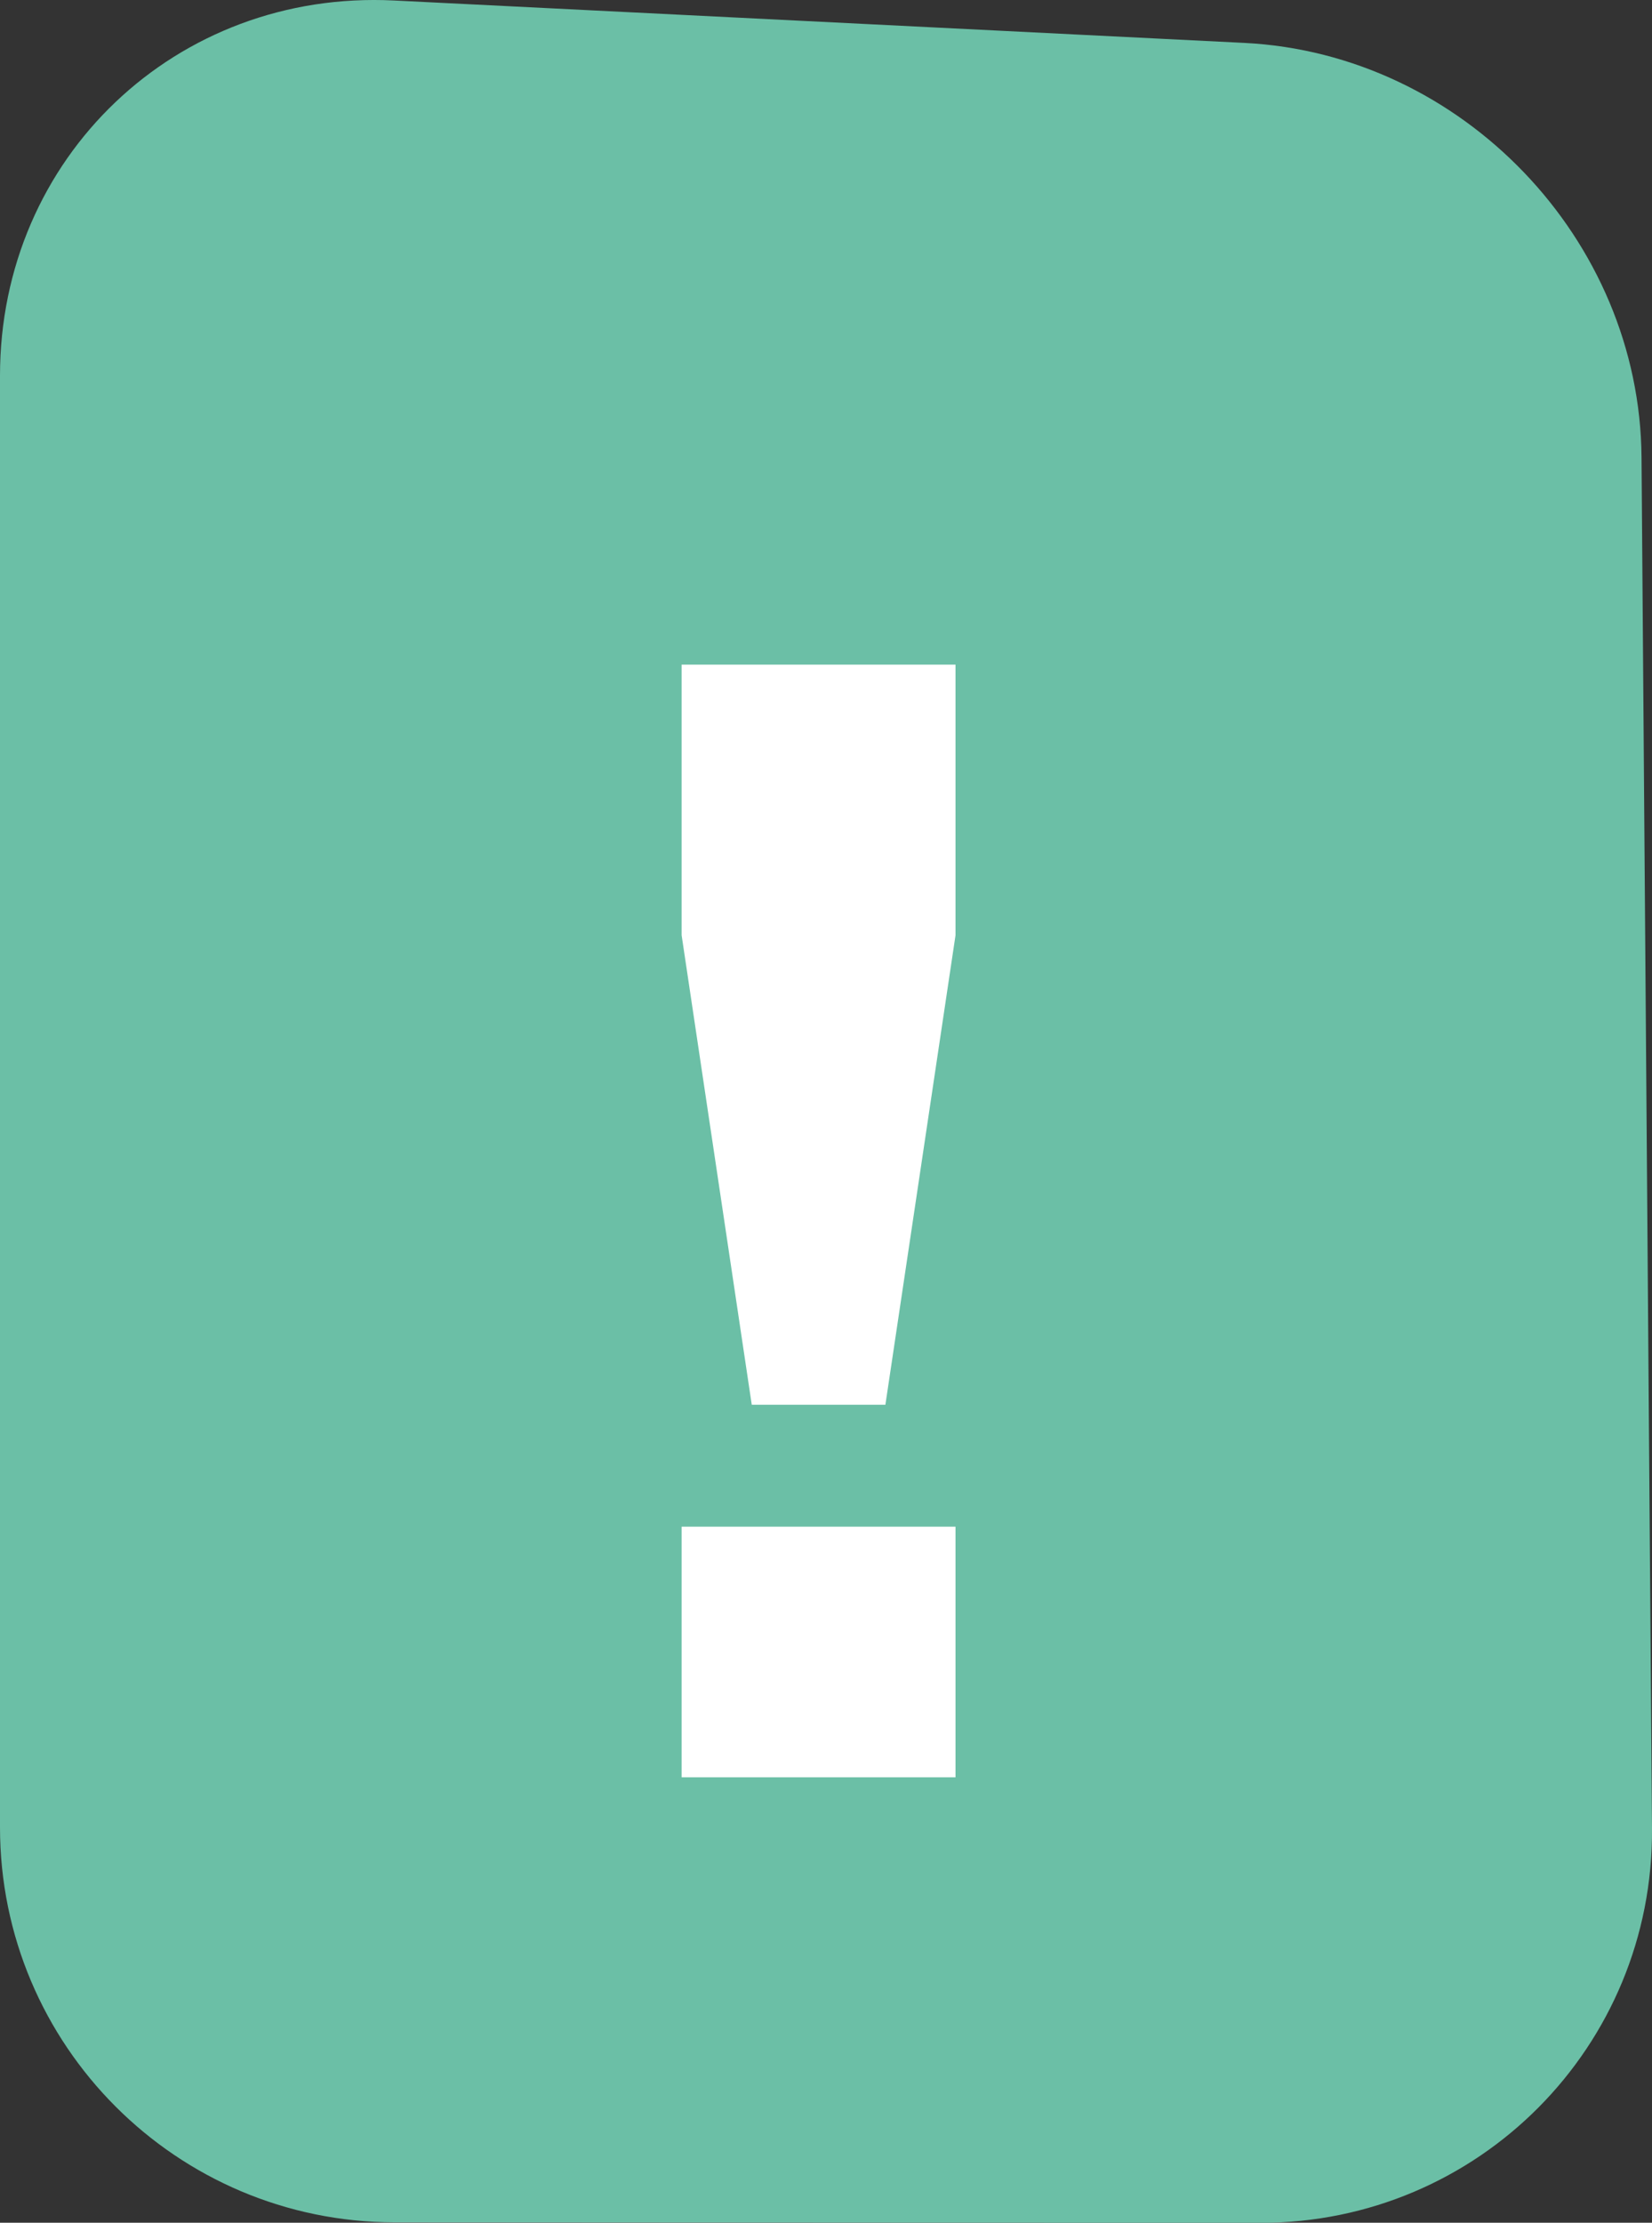
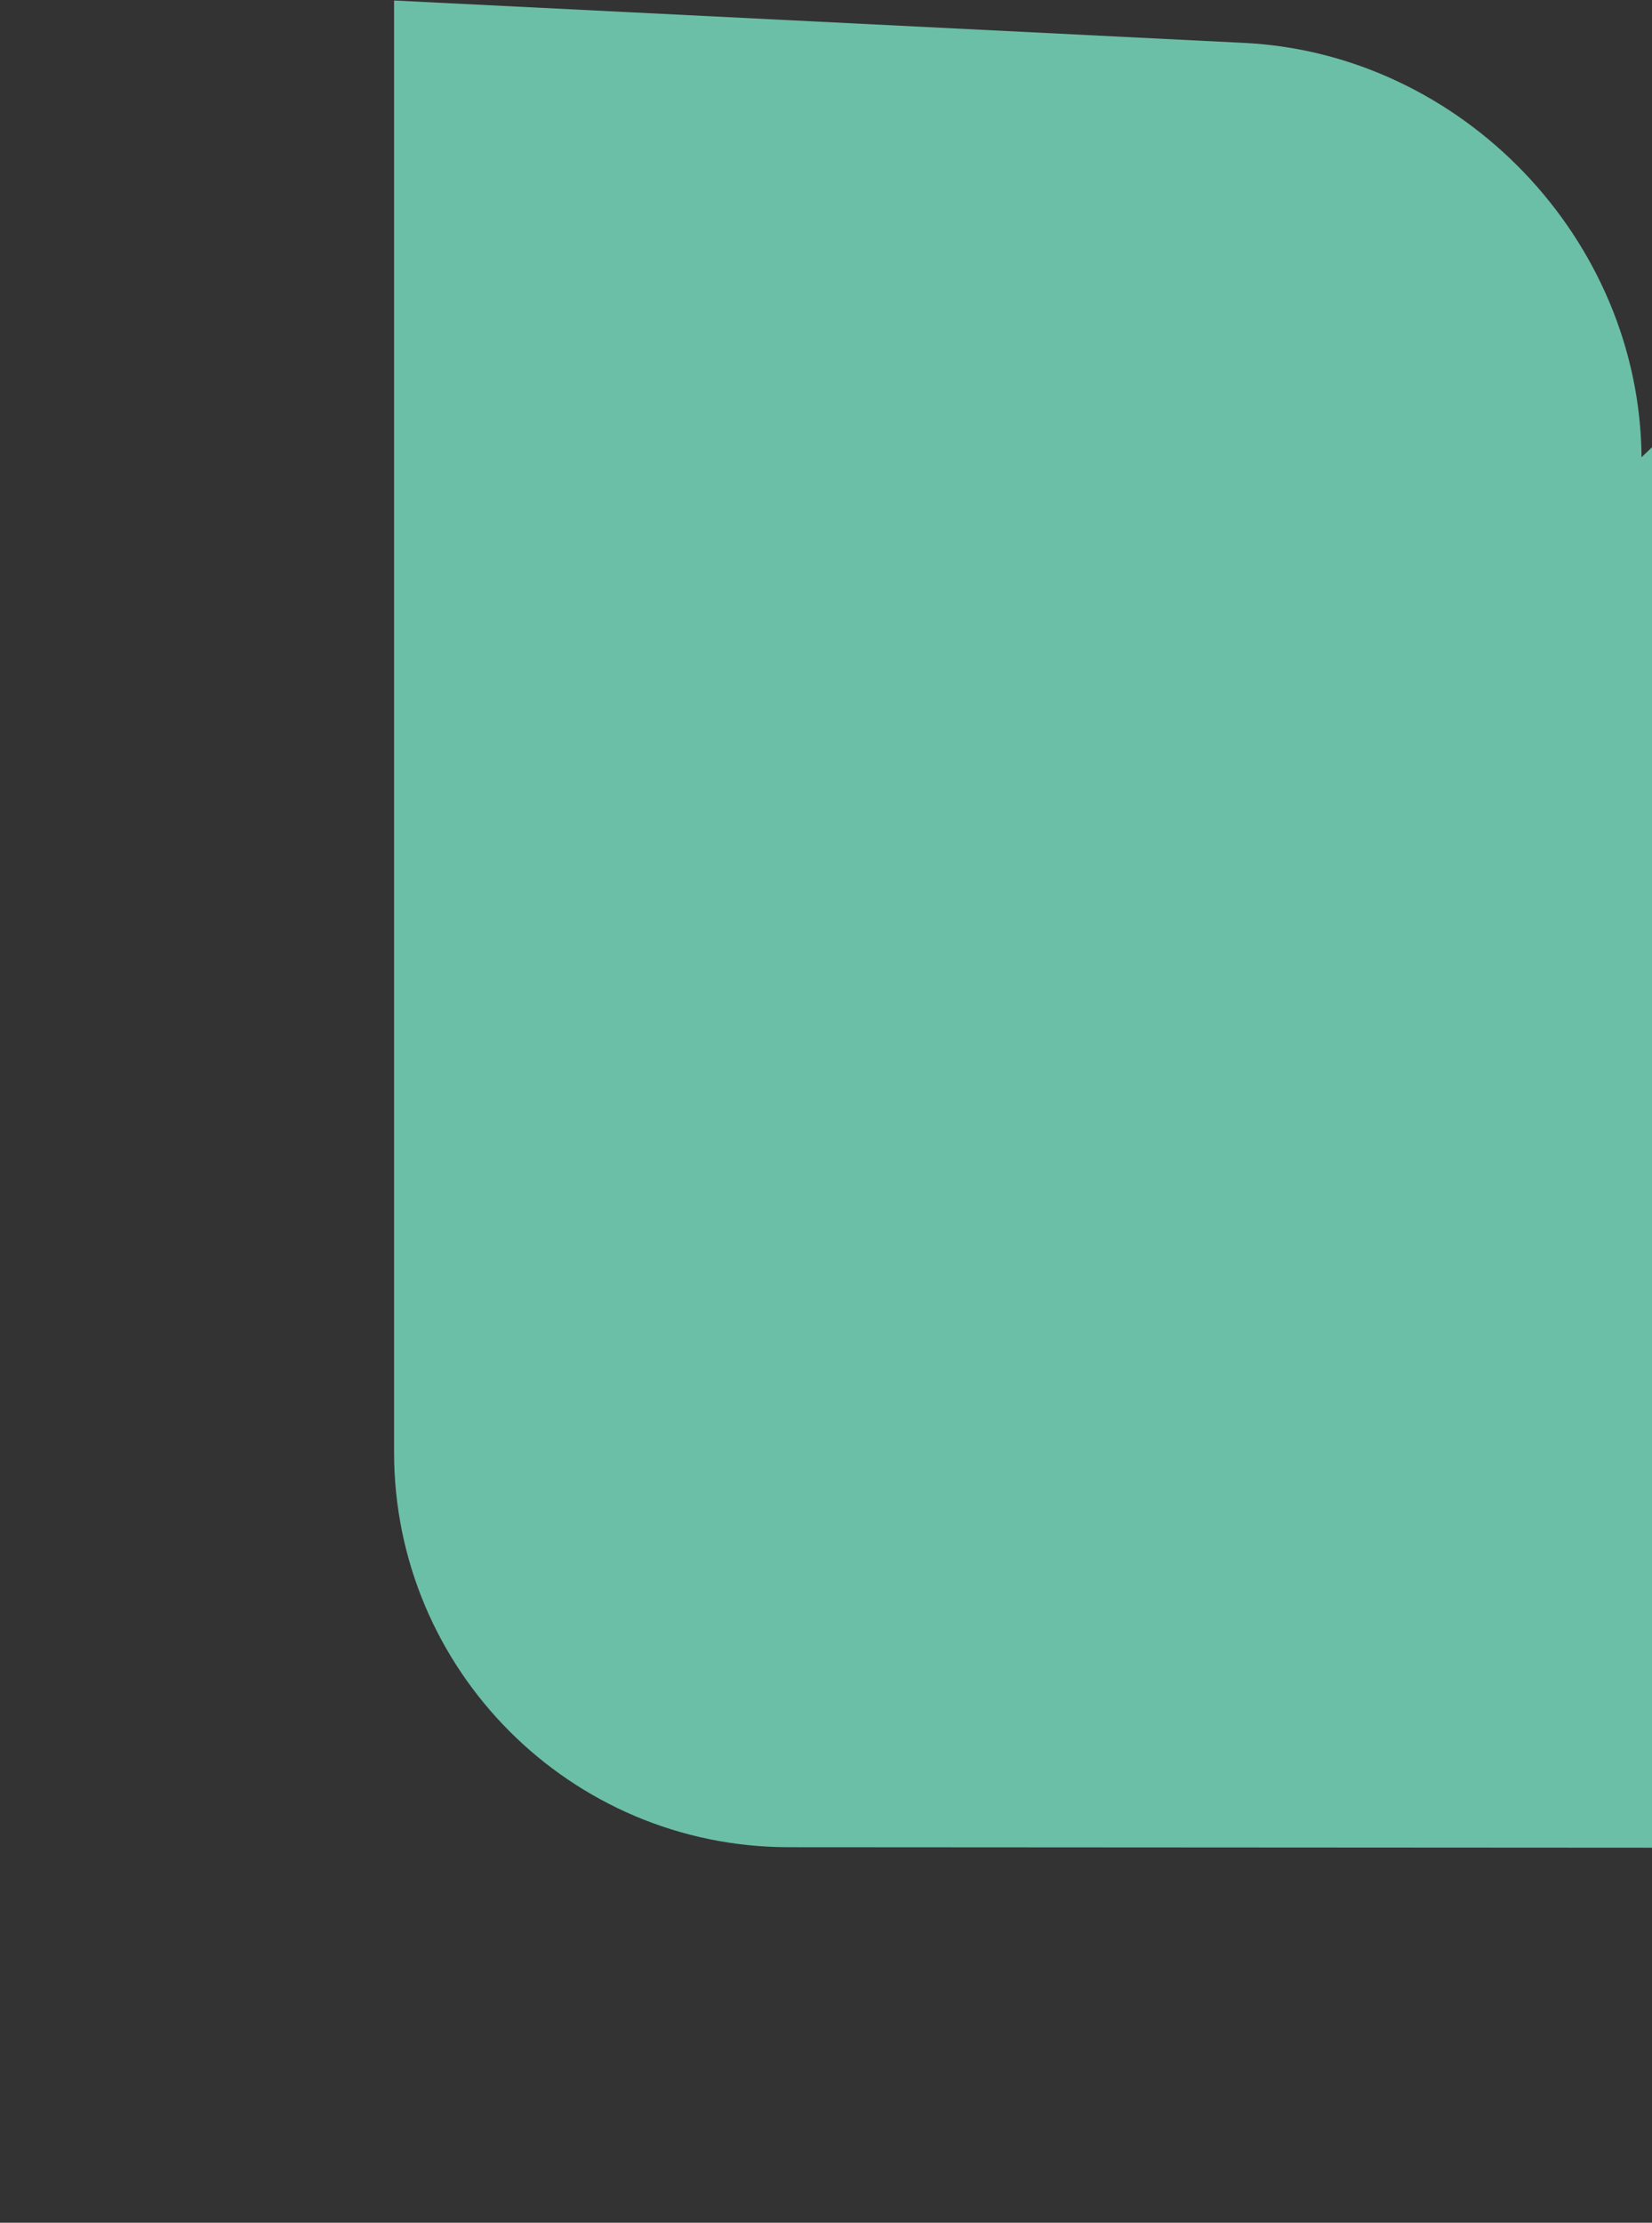
<svg xmlns="http://www.w3.org/2000/svg" id="Calque_1" data-name="Calque 1" viewBox="0 0 200.26 269.36">
  <rect x="0" y="0" width="200.26" height="269.36" fill="#333333" stroke="none" />
  <defs>
    <style> .cls-1 { fill: #6bbfa6; } .cls-1, .cls-2 { stroke-width: 0px; } .cls-2 { fill: #fff; } </style>
  </defs>
-   <path class="cls-1" d="m198.99,55.41c-.2-26.41-21.75-48.89-48.14-50.21L47.77.06C21.38-1.26,0,19.09,0,45.52v175.92c0,26.42,21.41,47.85,47.83,47.87l104.97.06c26.41.01,47.66-21.38,47.46-47.8l-1.27-166.15Z" />
-   <path class="cls-2" d="m115.83,113.34l-8.5,56.89h-16.2l-8.5-56.89v-32.8h33.2v32.8Zm0,102.04h-33.2v-30.37h33.2v30.37Z" />
+   <path class="cls-1" d="m198.99,55.41c-.2-26.41-21.75-48.89-48.14-50.21L47.77.06v175.92c0,26.42,21.41,47.85,47.83,47.87l104.97.06c26.41.01,47.66-21.38,47.46-47.8l-1.27-166.15Z" />
</svg>